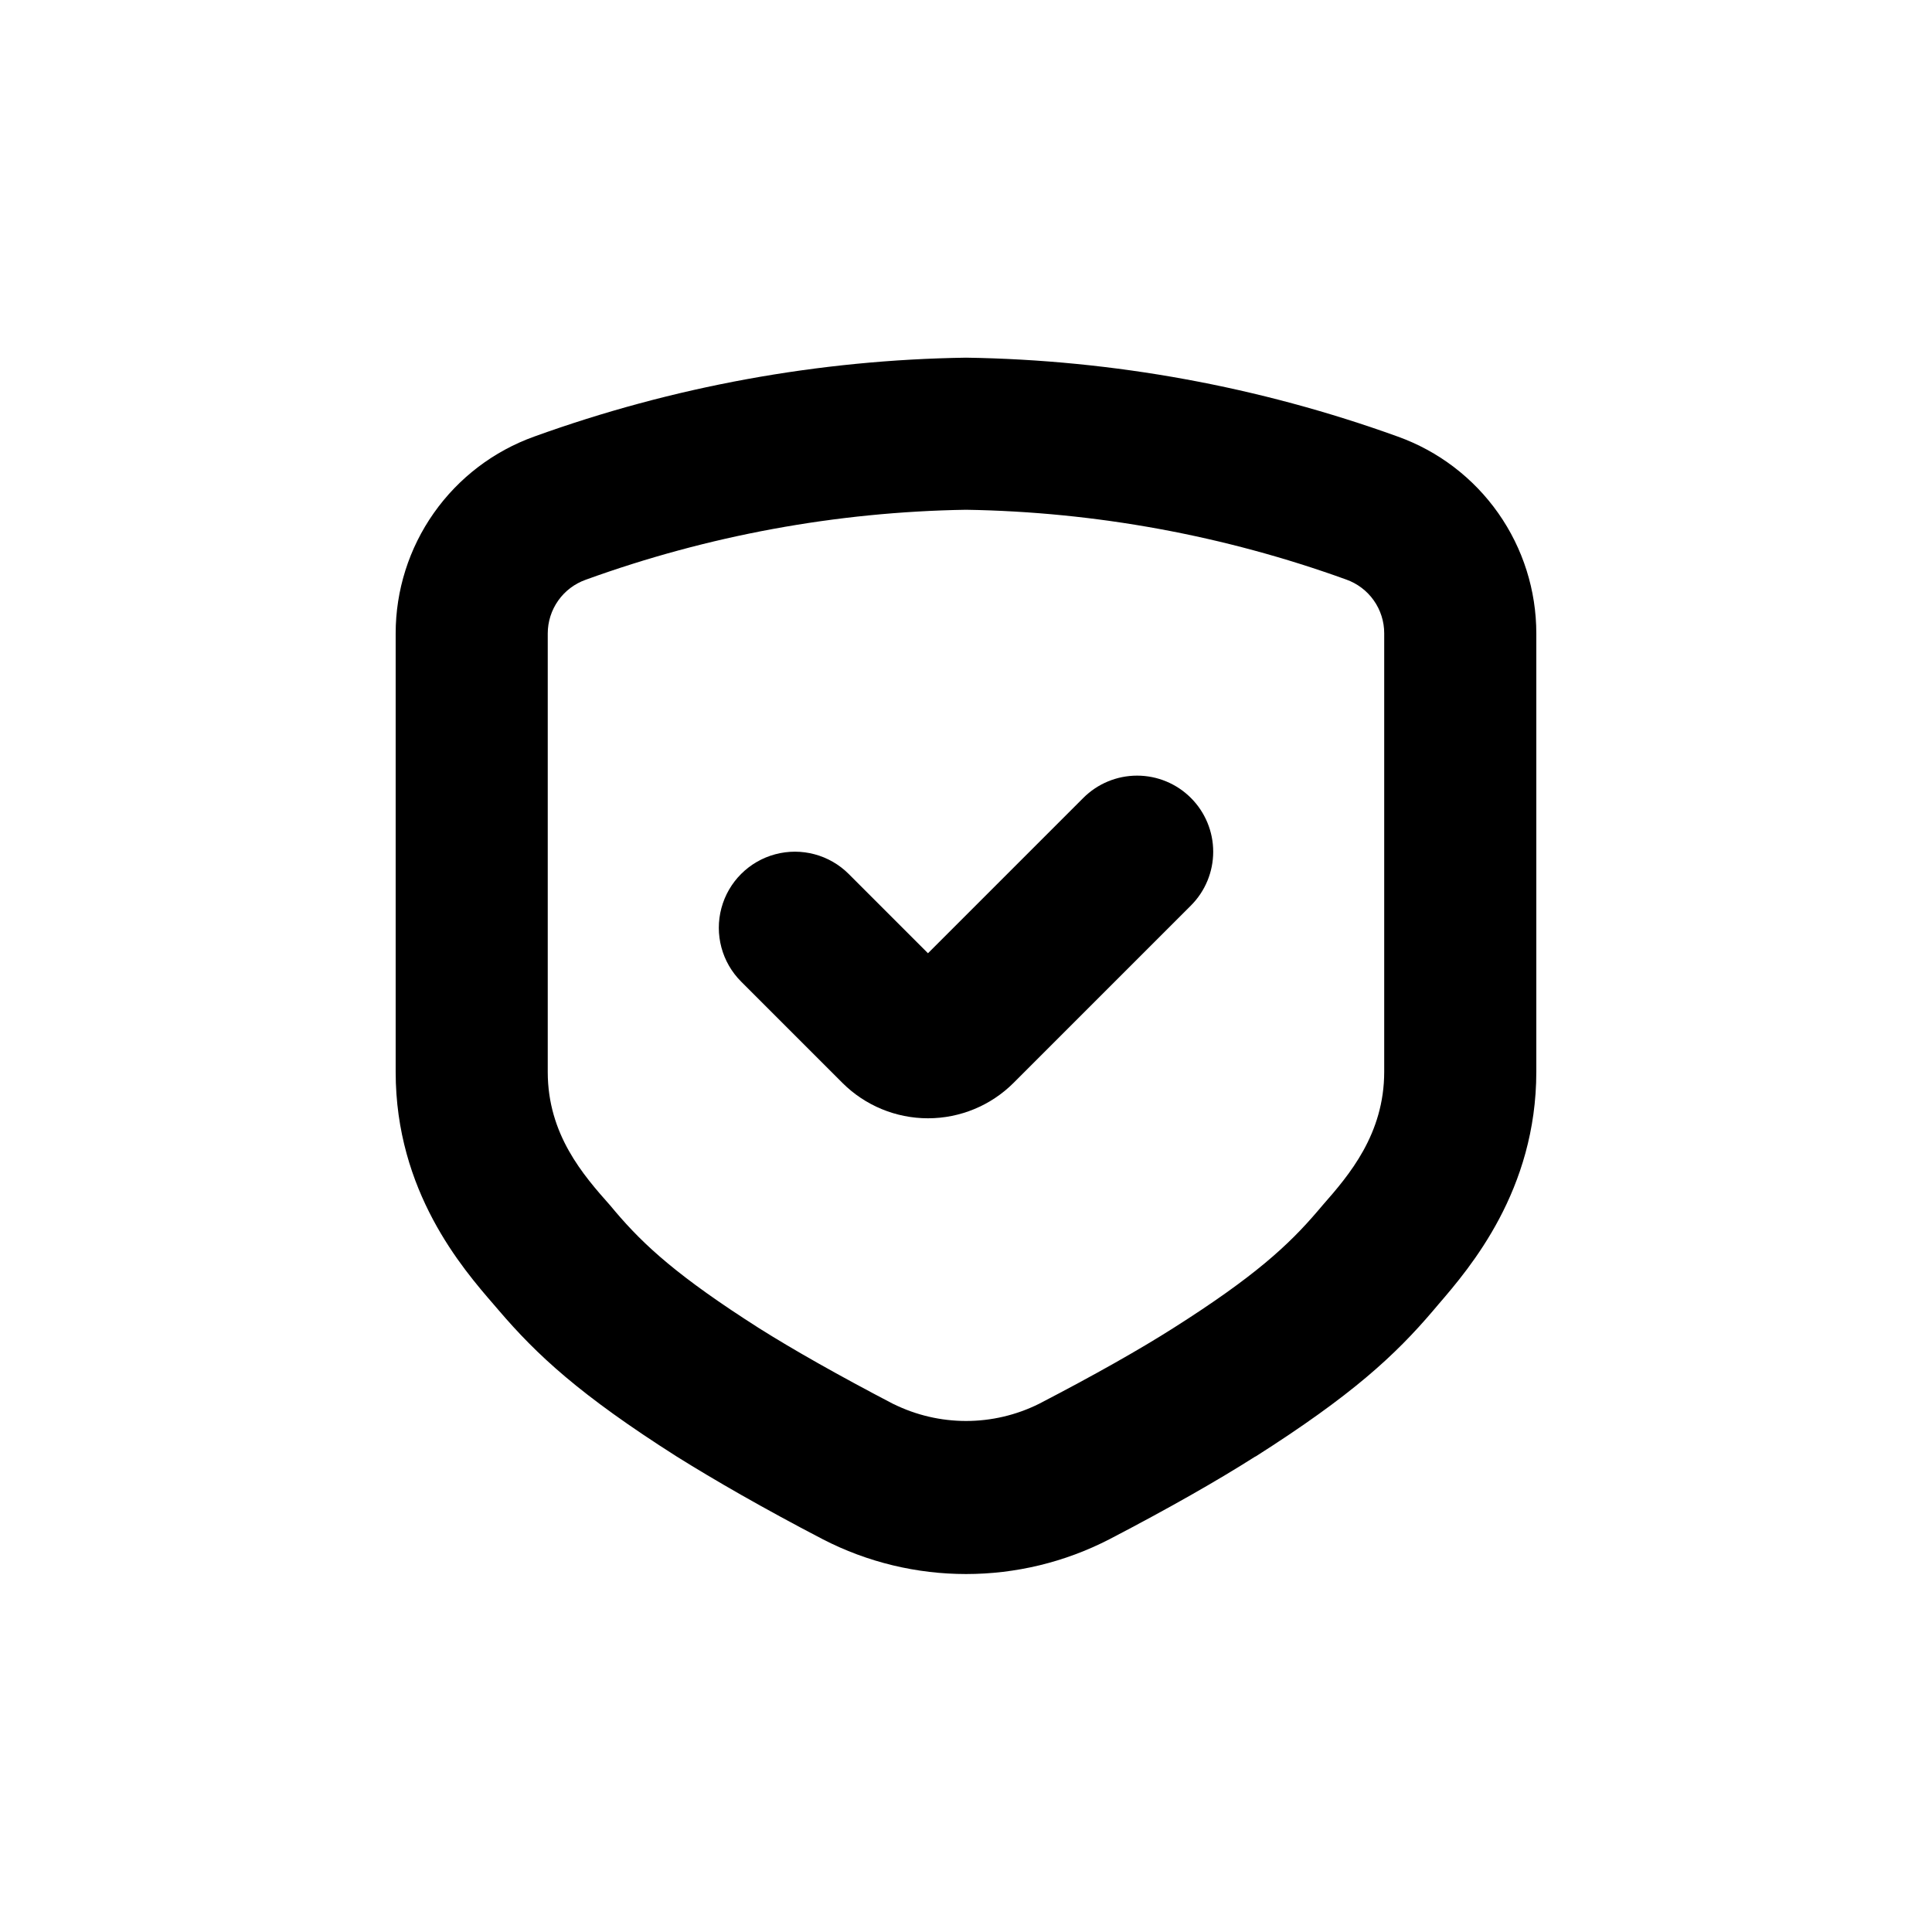
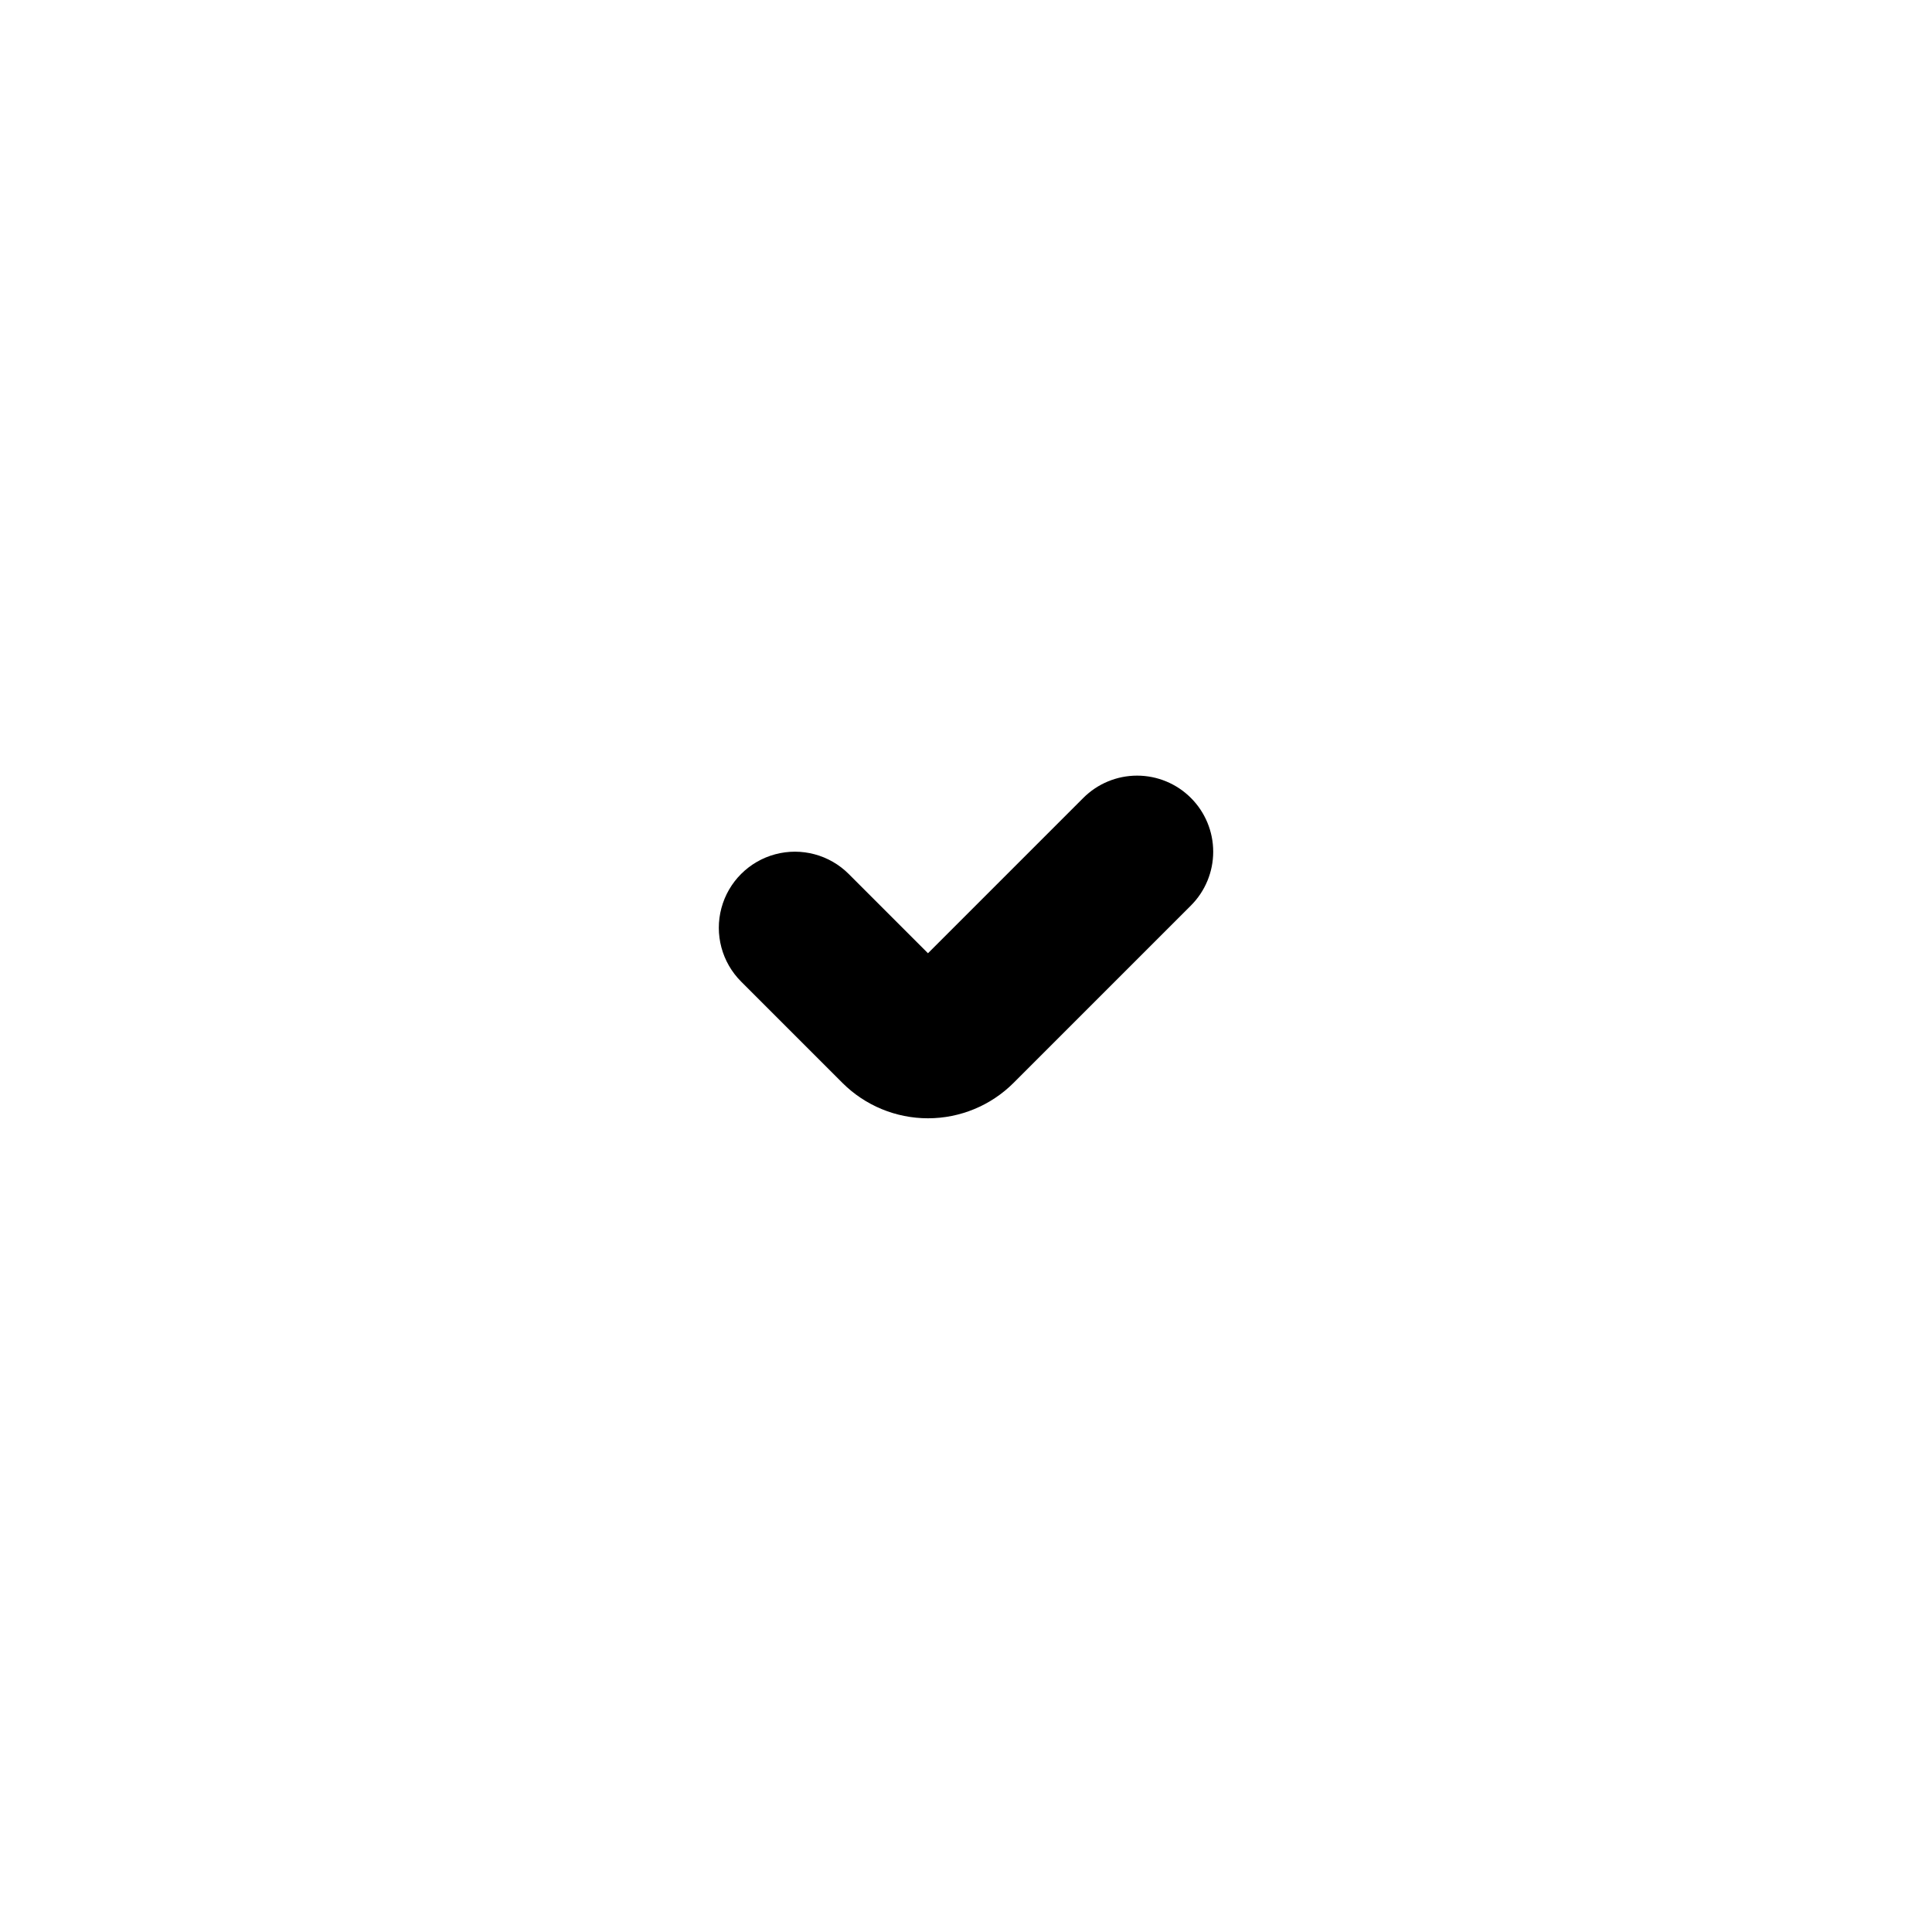
<svg xmlns="http://www.w3.org/2000/svg" fill="#000000" width="800px" height="800px" version="1.1" viewBox="144 144 512 512">
  <g>
-     <path d="m476.68 530.03c25.594-16.273 37.031-26.852 47.105-38.691l1.41-1.664c8.414-9.773 25.945-30.23 25.945-61.668v-116.12c0.004-11.426-3.519-22.57-10.094-31.914-6.578-9.344-15.879-16.43-26.633-20.281-36.719-13.254-75.383-20.32-114.41-20.906-39.035 0.574-77.703 7.641-114.42 20.906-10.754 3.852-20.055 10.938-26.629 20.281s-10.102 20.488-10.098 31.914v116.18c0 31.691 17.684 52.043 26.098 61.766l1.211 1.41c10.078 11.789 21.41 22.371 47.156 38.742 10.078 6.297 22.922 13.703 38.691 21.914v0.004c23.848 12.309 52.176 12.309 76.023 0 15.668-8.16 28.668-15.566 38.641-21.914m-95.723-13.805c-14.762-7.707-26.754-14.508-35.719-20.152-21.512-13.703-30.531-21.965-38.188-30.984l-1.309-1.562c-7.156-8.062-16.578-18.793-16.578-35.418v-116.18c0-3.129 0.969-6.18 2.773-8.73 1.801-2.555 4.356-4.484 7.305-5.527 32.328-11.715 66.379-17.98 100.76-18.539 34.375 0.555 68.426 6.801 100.76 18.488 2.945 1.043 5.5 2.973 7.305 5.527 1.805 2.555 2.773 5.602 2.769 8.73v116.18c0 16.574-9.371 27.457-16.223 35.266l-1.461 1.715c-7.707 9.02-16.727 17.332-38.09 30.883-9.02 5.742-21.059 12.543-35.719 20.152-12.168 6.051-26.473 6.051-38.641 0" />
    <path d="m459.6 355.46c-3.777-3.785-8.906-5.91-14.258-5.91-5.348 0-10.477 2.125-14.258 5.91l-41.16 41.16-21.008-21.008c-5.094-5.094-12.52-7.082-19.477-5.219-6.957 1.867-12.395 7.301-14.258 14.258-1.863 6.961 0.125 14.383 5.219 19.477l26.852 26.852v0.004c6.019 6.004 14.172 9.375 22.672 9.375s16.656-3.371 22.672-9.375l47.004-47.004v-0.004c3.785-3.777 5.91-8.91 5.91-14.258s-2.125-10.477-5.91-14.258" />
  </g>
</svg>